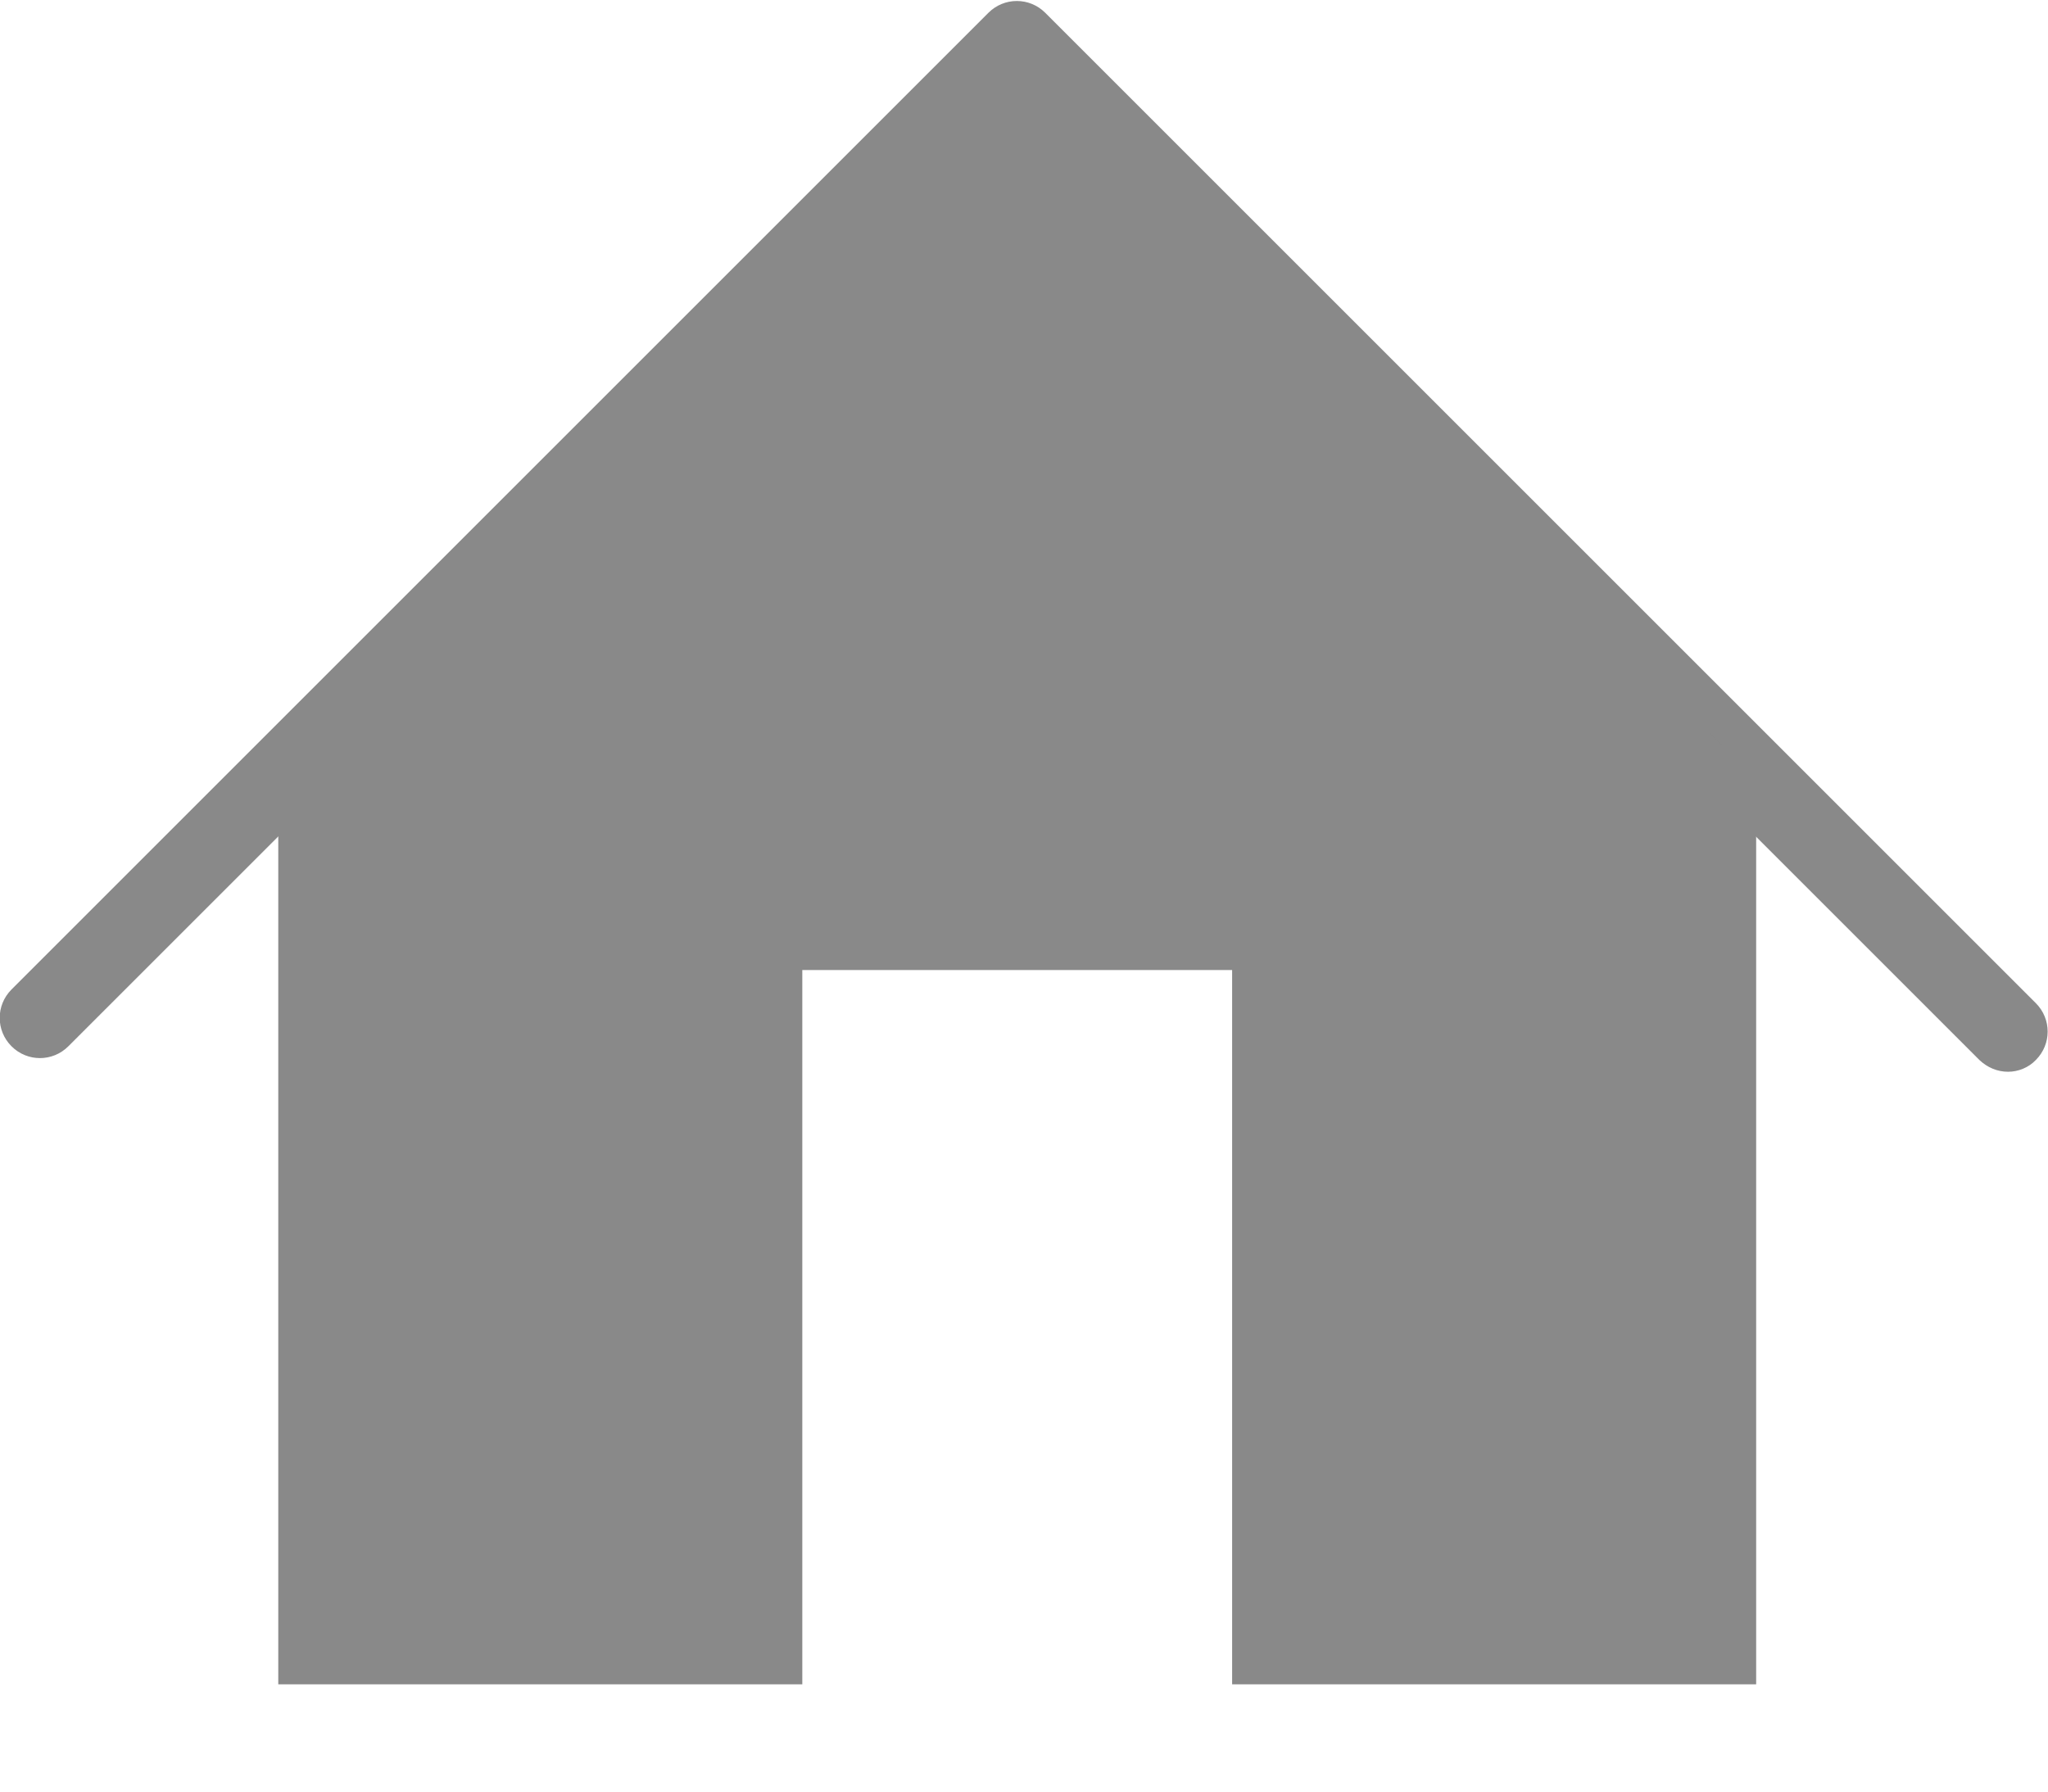
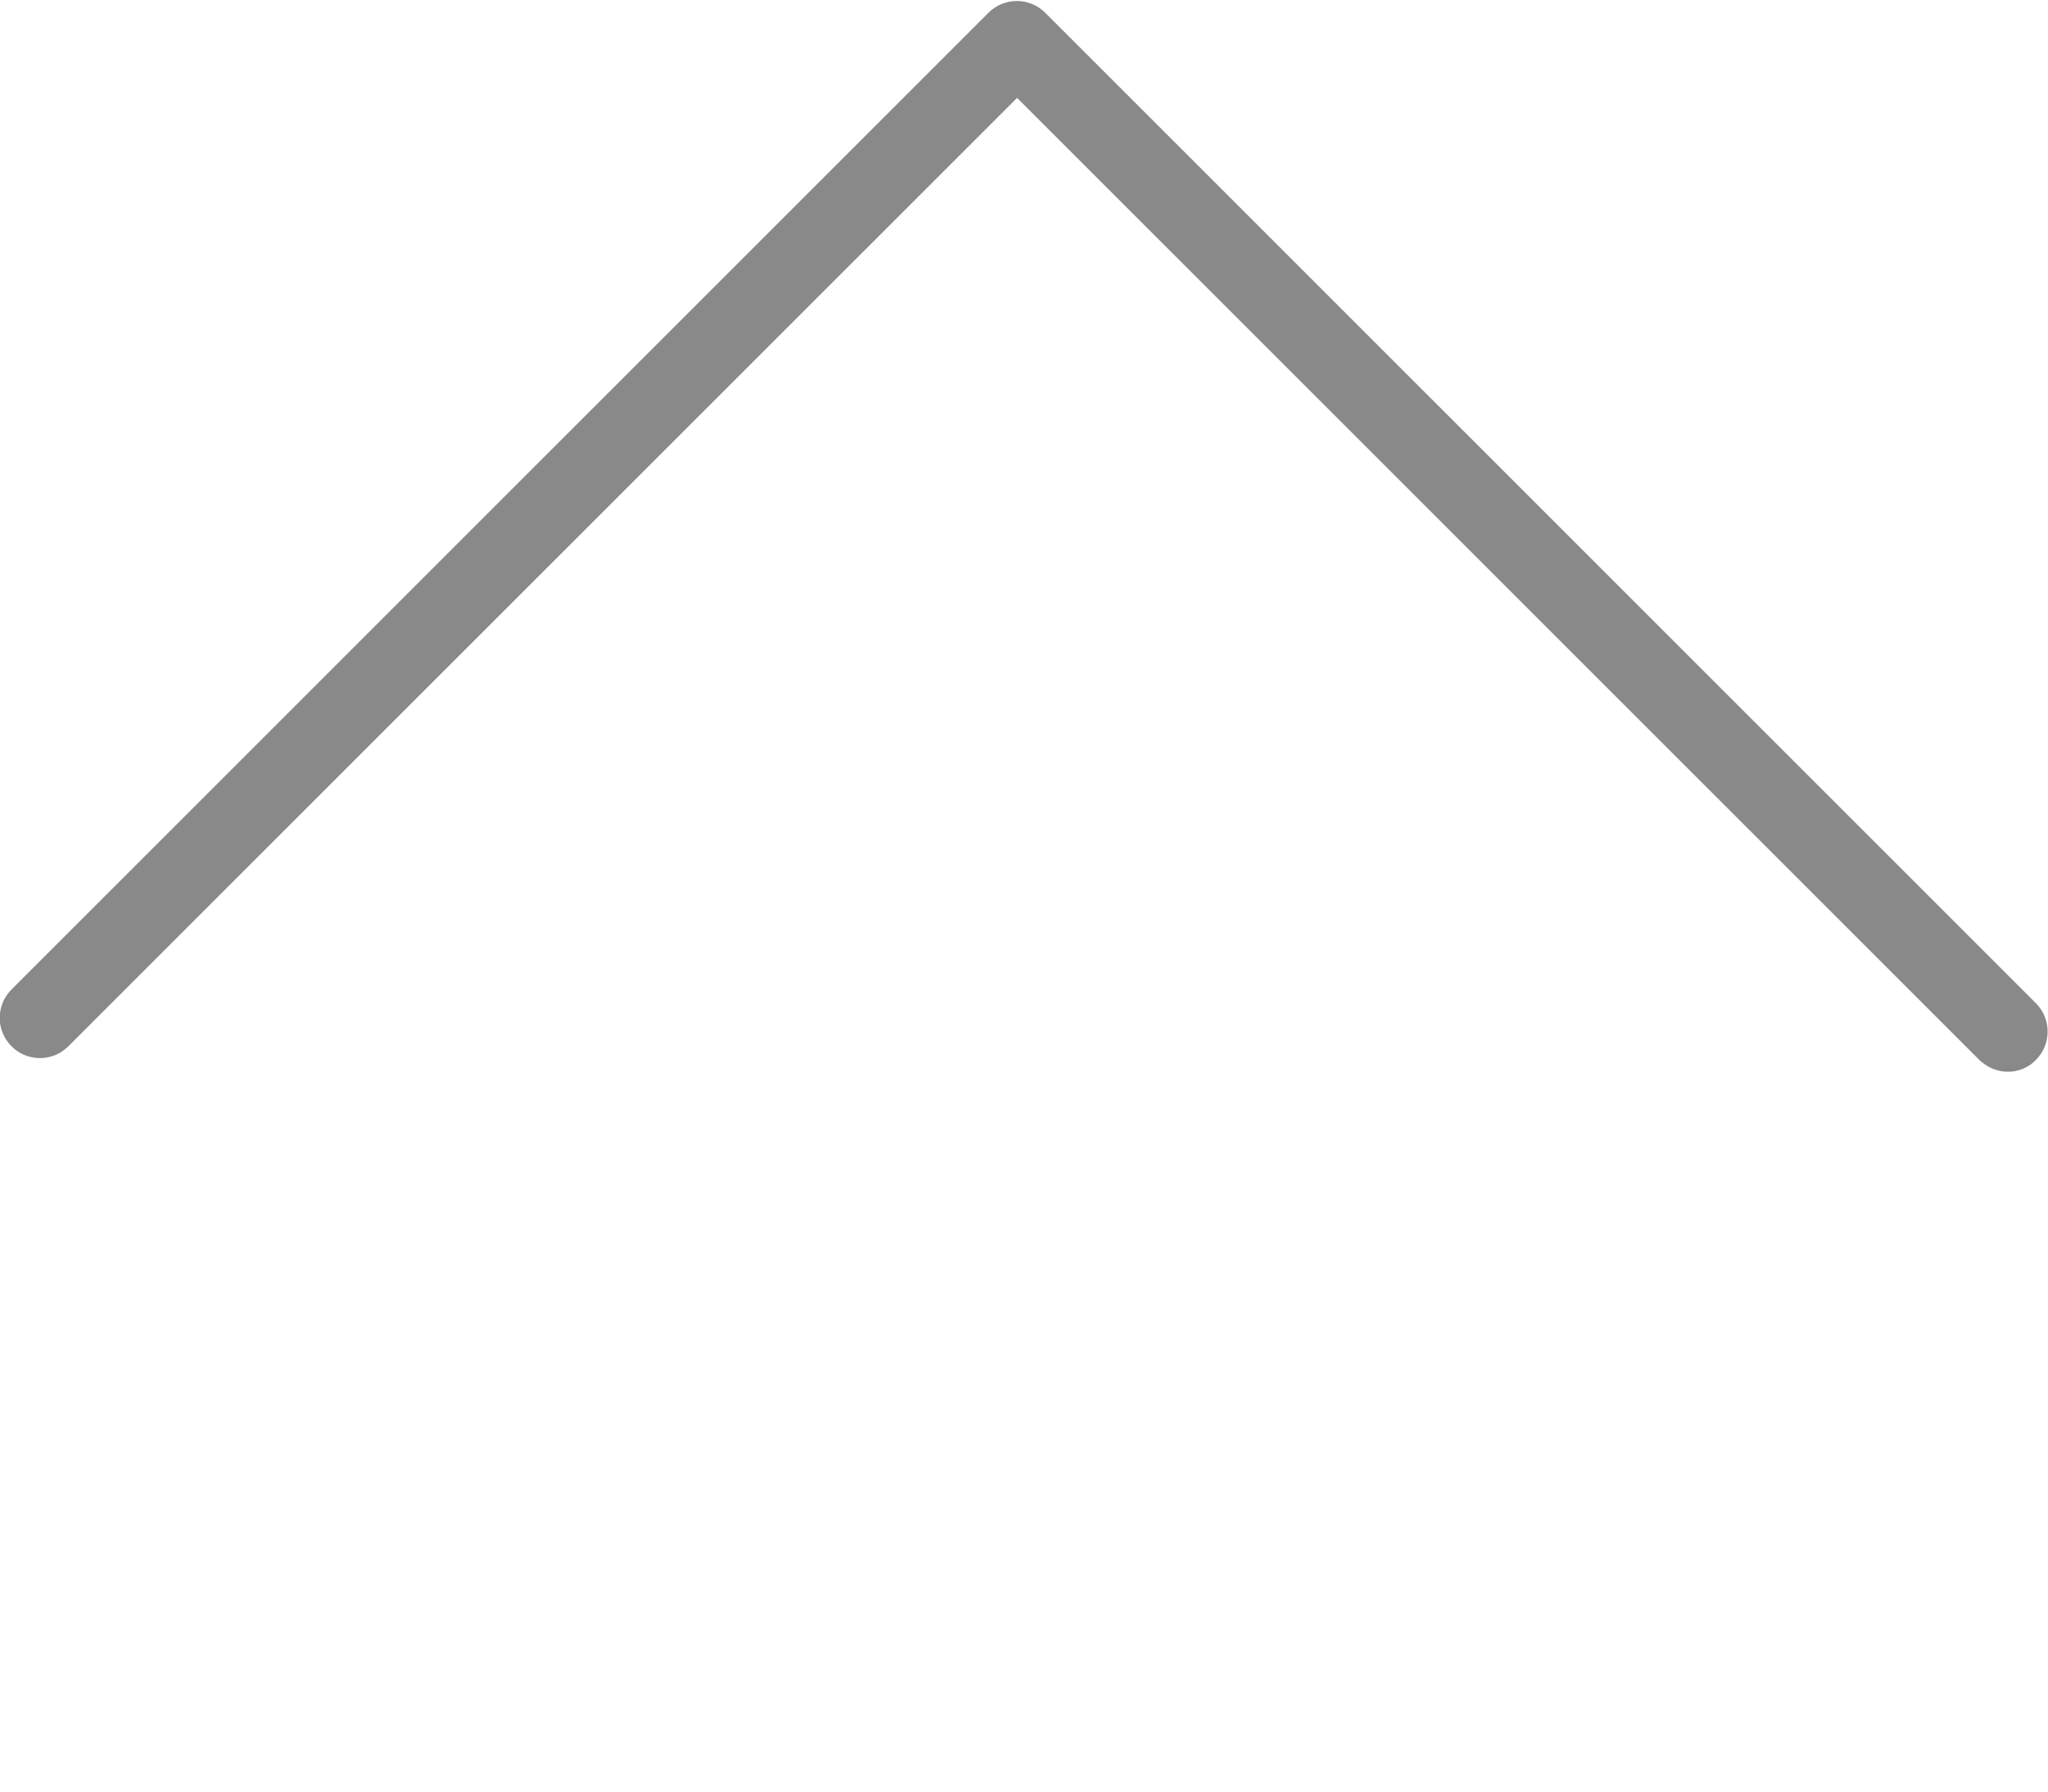
<svg xmlns="http://www.w3.org/2000/svg" width="16" height="14" viewBox="0 0 16 14" fill="none">
  <path d="M15.688 8.375C15.606 8.375 15.527 8.343 15.464 8.283L7.946 0.765L0.534 8.176C0.411 8.299 0.213 8.299 0.09 8.176C-0.033 8.053 -0.033 7.855 0.09 7.732L7.722 0.1C7.845 -0.023 8.043 -0.023 8.166 0.1L15.905 7.839C16.028 7.962 16.028 8.16 15.905 8.283C15.848 8.343 15.767 8.375 15.688 8.375Z" fill="#898989" />
-   <path d="M13.72 6.092V13.162H9.626V7.58H6.268V13.162H2.174V6.092L7.945 0.32L13.72 6.092Z" fill="#898989" />
</svg>